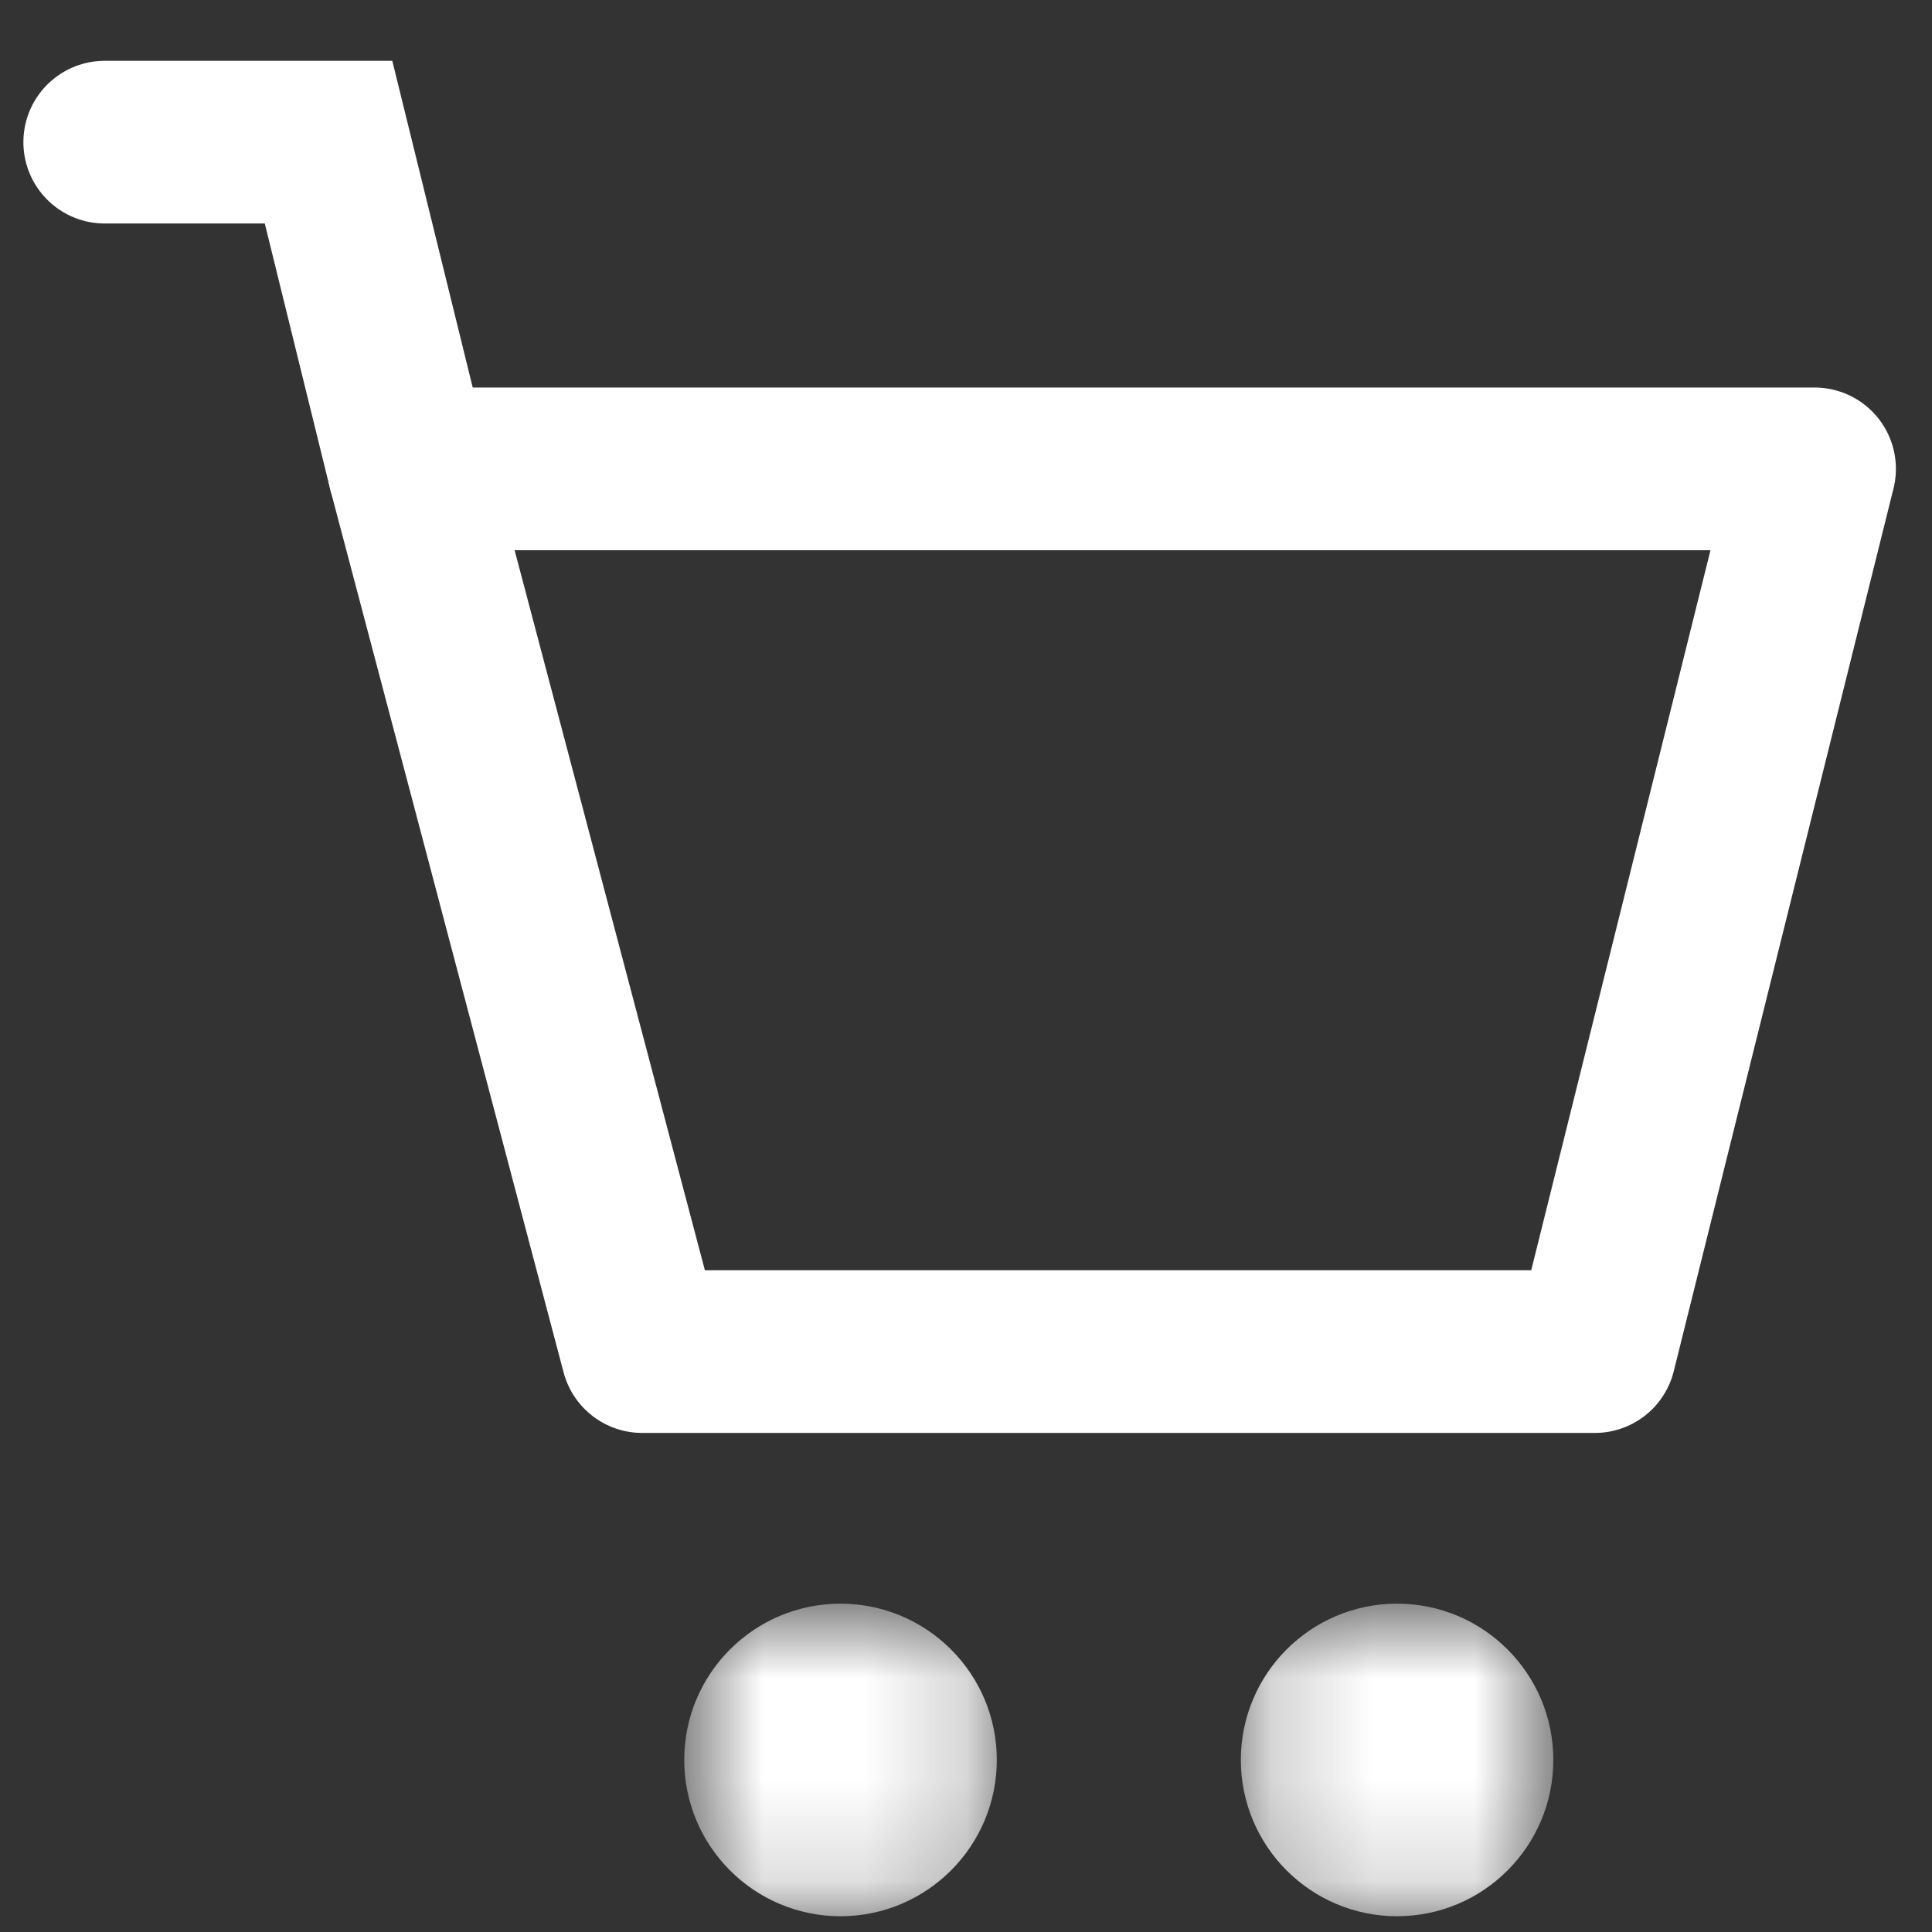
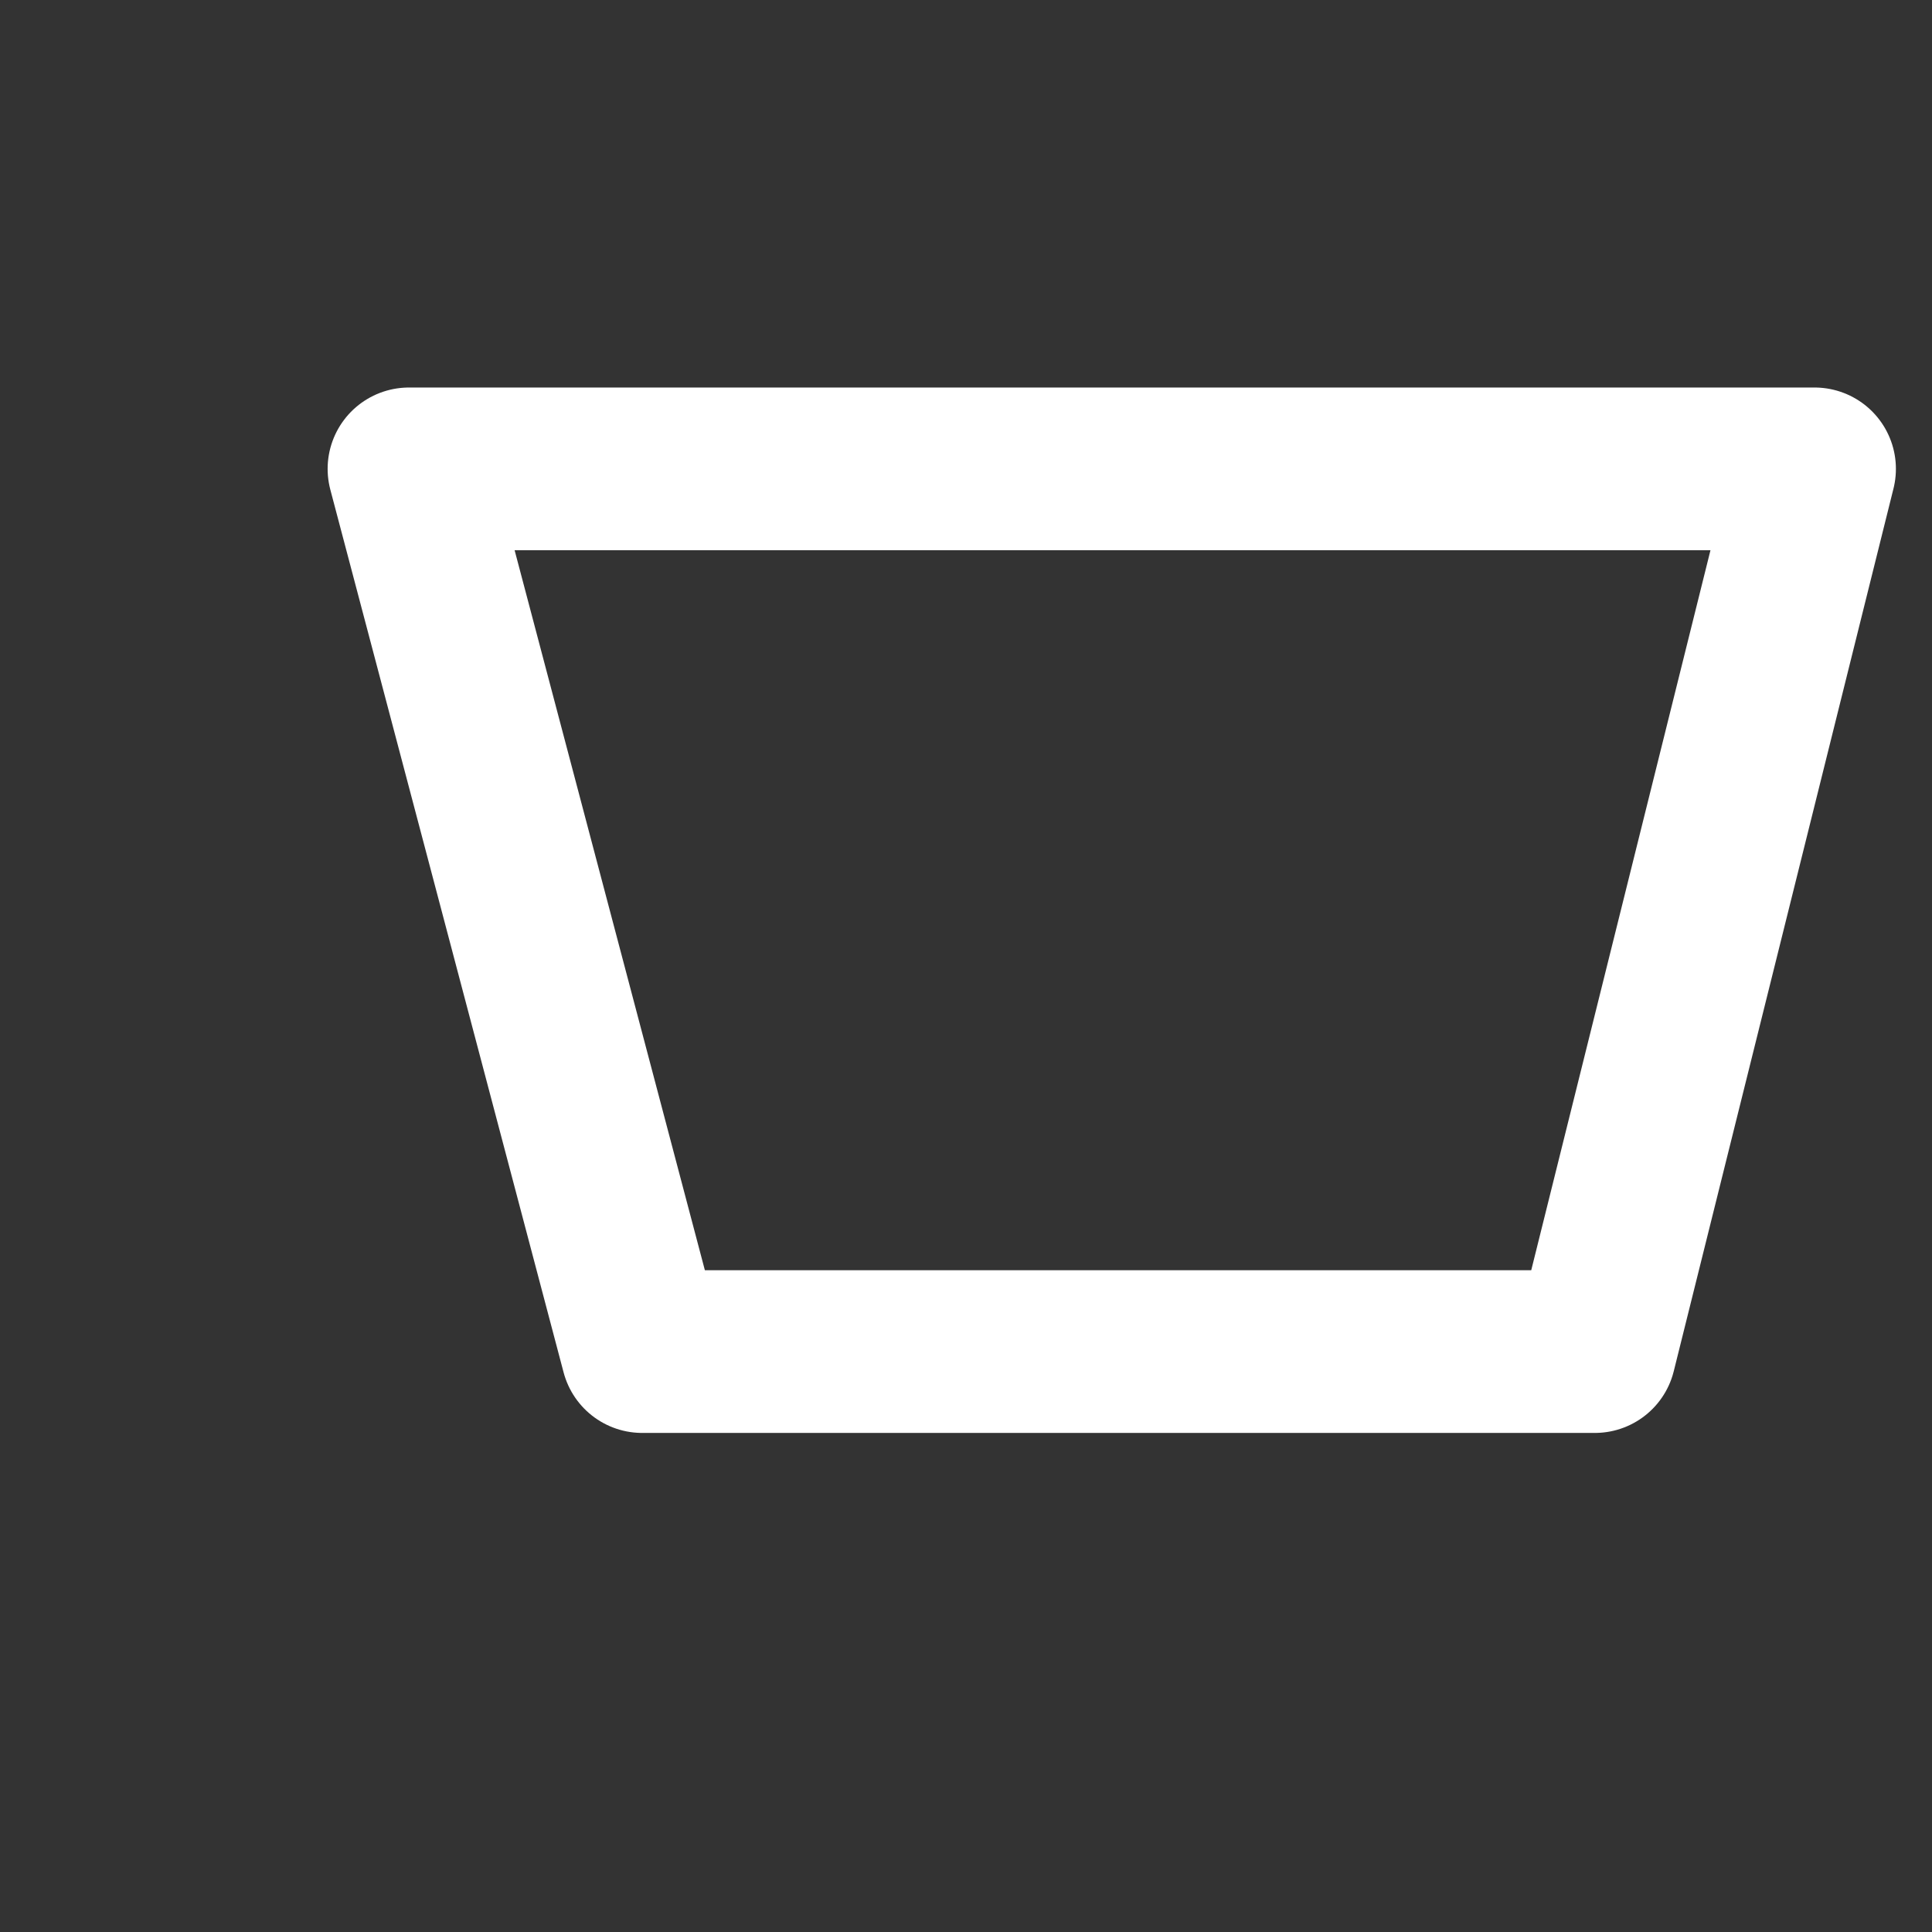
<svg xmlns="http://www.w3.org/2000/svg" width="19" height="19" viewBox="0 0 19 19" fill="none">
  <rect x="0" y="0" width="19" height="19" fill="#333333" stroke="none" />
  <path fill-rule="evenodd" clip-rule="evenodd" d="M15.684 13.292H6.316L4.022 4.611H17.845L15.684 13.292Z" stroke="white" stroke-width="1.6" stroke-linejoin="round" />
-   <path d="M4.022 4.611L3.231 1.398H1.03" stroke="white" stroke-width="1.6" stroke-linecap="round" />
  <mask id="mask0" mask-type="alpha" maskUnits="userSpaceOnUse" x="6" y="15" width="4" height="4">
-     <path fill-rule="evenodd" clip-rule="evenodd" d="M6.729 15.771H9.803V18.844H6.729V15.771Z" fill="white" />
+     <path fill-rule="evenodd" clip-rule="evenodd" d="M6.729 15.771H9.803V18.844H6.729Z" fill="white" />
  </mask>
  <g mask="url(#mask0)">
-     <path fill-rule="evenodd" clip-rule="evenodd" d="M9.803 17.308C9.803 18.156 9.114 18.845 8.266 18.845C7.417 18.845 6.729 18.156 6.729 17.308C6.729 16.459 7.417 15.771 8.266 15.771C9.114 15.771 9.803 16.459 9.803 17.308" fill="white" />
-   </g>
+     </g>
  <mask id="mask1" mask-type="alpha" maskUnits="userSpaceOnUse" x="12" y="15" width="4" height="4">
-     <path fill-rule="evenodd" clip-rule="evenodd" d="M12.203 15.771H15.276V18.844H12.203V15.771Z" fill="white" />
-   </mask>
+     </mask>
  <g mask="url(#mask1)">
    <path fill-rule="evenodd" clip-rule="evenodd" d="M15.276 17.308C15.276 18.156 14.588 18.845 13.739 18.845C12.891 18.845 12.203 18.156 12.203 17.308C12.203 16.459 12.891 15.771 13.739 15.771C14.588 15.771 15.276 16.459 15.276 17.308" fill="white" />
  </g>
</svg>